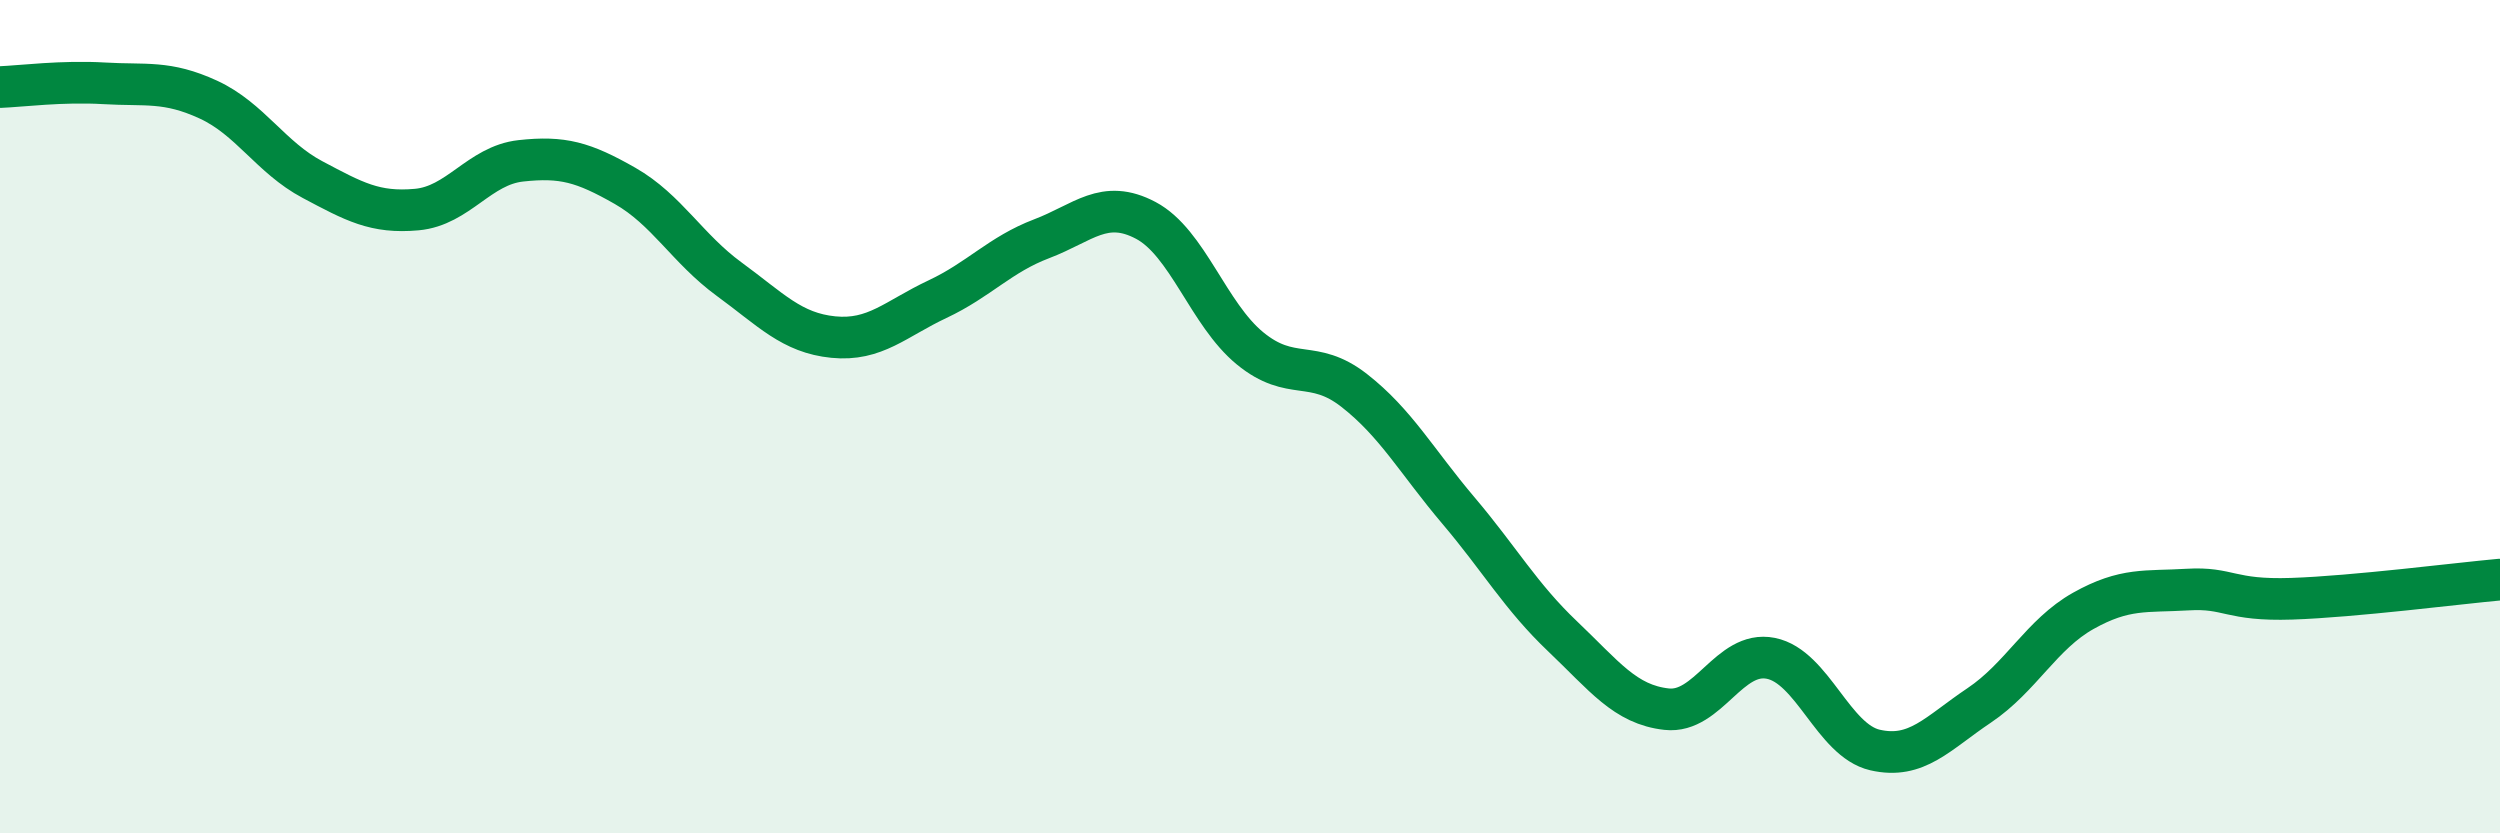
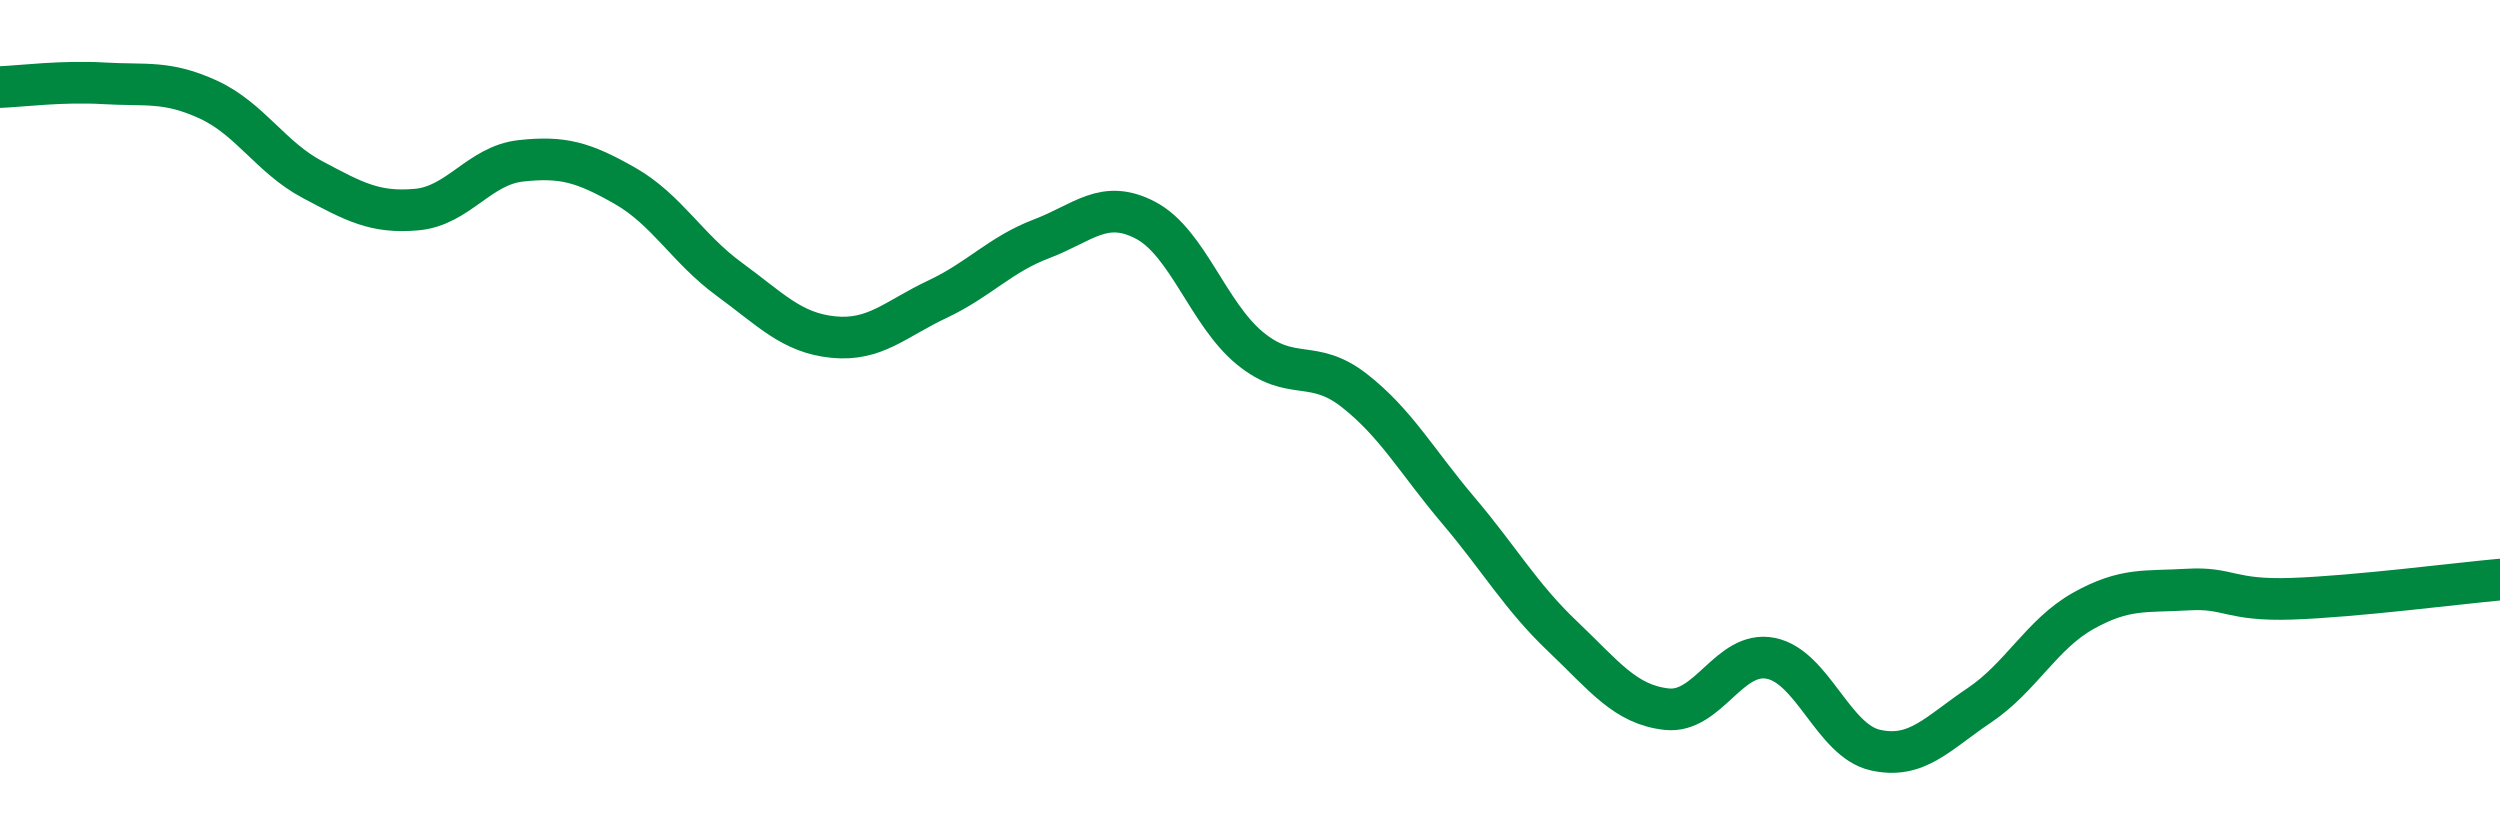
<svg xmlns="http://www.w3.org/2000/svg" width="60" height="20" viewBox="0 0 60 20">
-   <path d="M 0,2.09 C 0.5,2.07 1.5,1.94 2.5,2 C 3.5,2.06 4,1.93 5,2.39 C 6,2.85 6.5,3.78 7.5,4.31 C 8.5,4.84 9,5.12 10,5.03 C 11,4.94 11.5,3.97 12.5,3.86 C 13.5,3.75 14,3.89 15,4.46 C 16,5.03 16.5,5.97 17.5,6.7 C 18.5,7.43 19,7.99 20,8.09 C 21,8.19 21.5,7.65 22.5,7.18 C 23.5,6.71 24,6.11 25,5.73 C 26,5.35 26.5,4.76 27.5,5.29 C 28.5,5.82 29,7.54 30,8.36 C 31,9.18 31.5,8.59 32.5,9.37 C 33.5,10.15 34,11.07 35,12.25 C 36,13.43 36.5,14.32 37.5,15.27 C 38.5,16.22 39,16.91 40,17.02 C 41,17.13 41.5,15.6 42.5,15.8 C 43.5,16 44,17.77 45,18 C 46,18.23 46.5,17.6 47.5,16.93 C 48.5,16.26 49,15.22 50,14.66 C 51,14.1 51.5,14.21 52.5,14.15 C 53.5,14.09 53.5,14.42 55,14.37 C 56.5,14.32 59,14 60,13.91L60 20L0 20Z" fill="#008740" opacity="0.1" stroke-linecap="round" stroke-linejoin="round" />
  <path d="M 0,2.09 C 0.5,2.07 1.5,1.94 2.5,2 C 3.5,2.06 4,1.93 5,2.39 C 6,2.85 6.5,3.78 7.5,4.31 C 8.5,4.84 9,5.12 10,5.03 C 11,4.94 11.5,3.97 12.5,3.86 C 13.5,3.75 14,3.89 15,4.46 C 16,5.03 16.5,5.97 17.5,6.7 C 18.5,7.43 19,7.99 20,8.09 C 21,8.19 21.5,7.65 22.5,7.18 C 23.5,6.71 24,6.11 25,5.73 C 26,5.35 26.5,4.76 27.5,5.29 C 28.5,5.82 29,7.54 30,8.36 C 31,9.18 31.5,8.59 32.5,9.37 C 33.5,10.15 34,11.07 35,12.25 C 36,13.43 36.5,14.32 37.5,15.27 C 38.5,16.22 39,16.91 40,17.02 C 41,17.13 41.5,15.6 42.5,15.8 C 43.5,16 44,17.77 45,18 C 46,18.23 46.5,17.6 47.5,16.93 C 48.5,16.26 49,15.22 50,14.66 C 51,14.1 51.5,14.21 52.5,14.15 C 53.5,14.09 53.5,14.42 55,14.37 C 56.5,14.32 59,14 60,13.91" stroke="#008740" stroke-width="1" fill="none" stroke-linecap="round" stroke-linejoin="round" />
</svg>